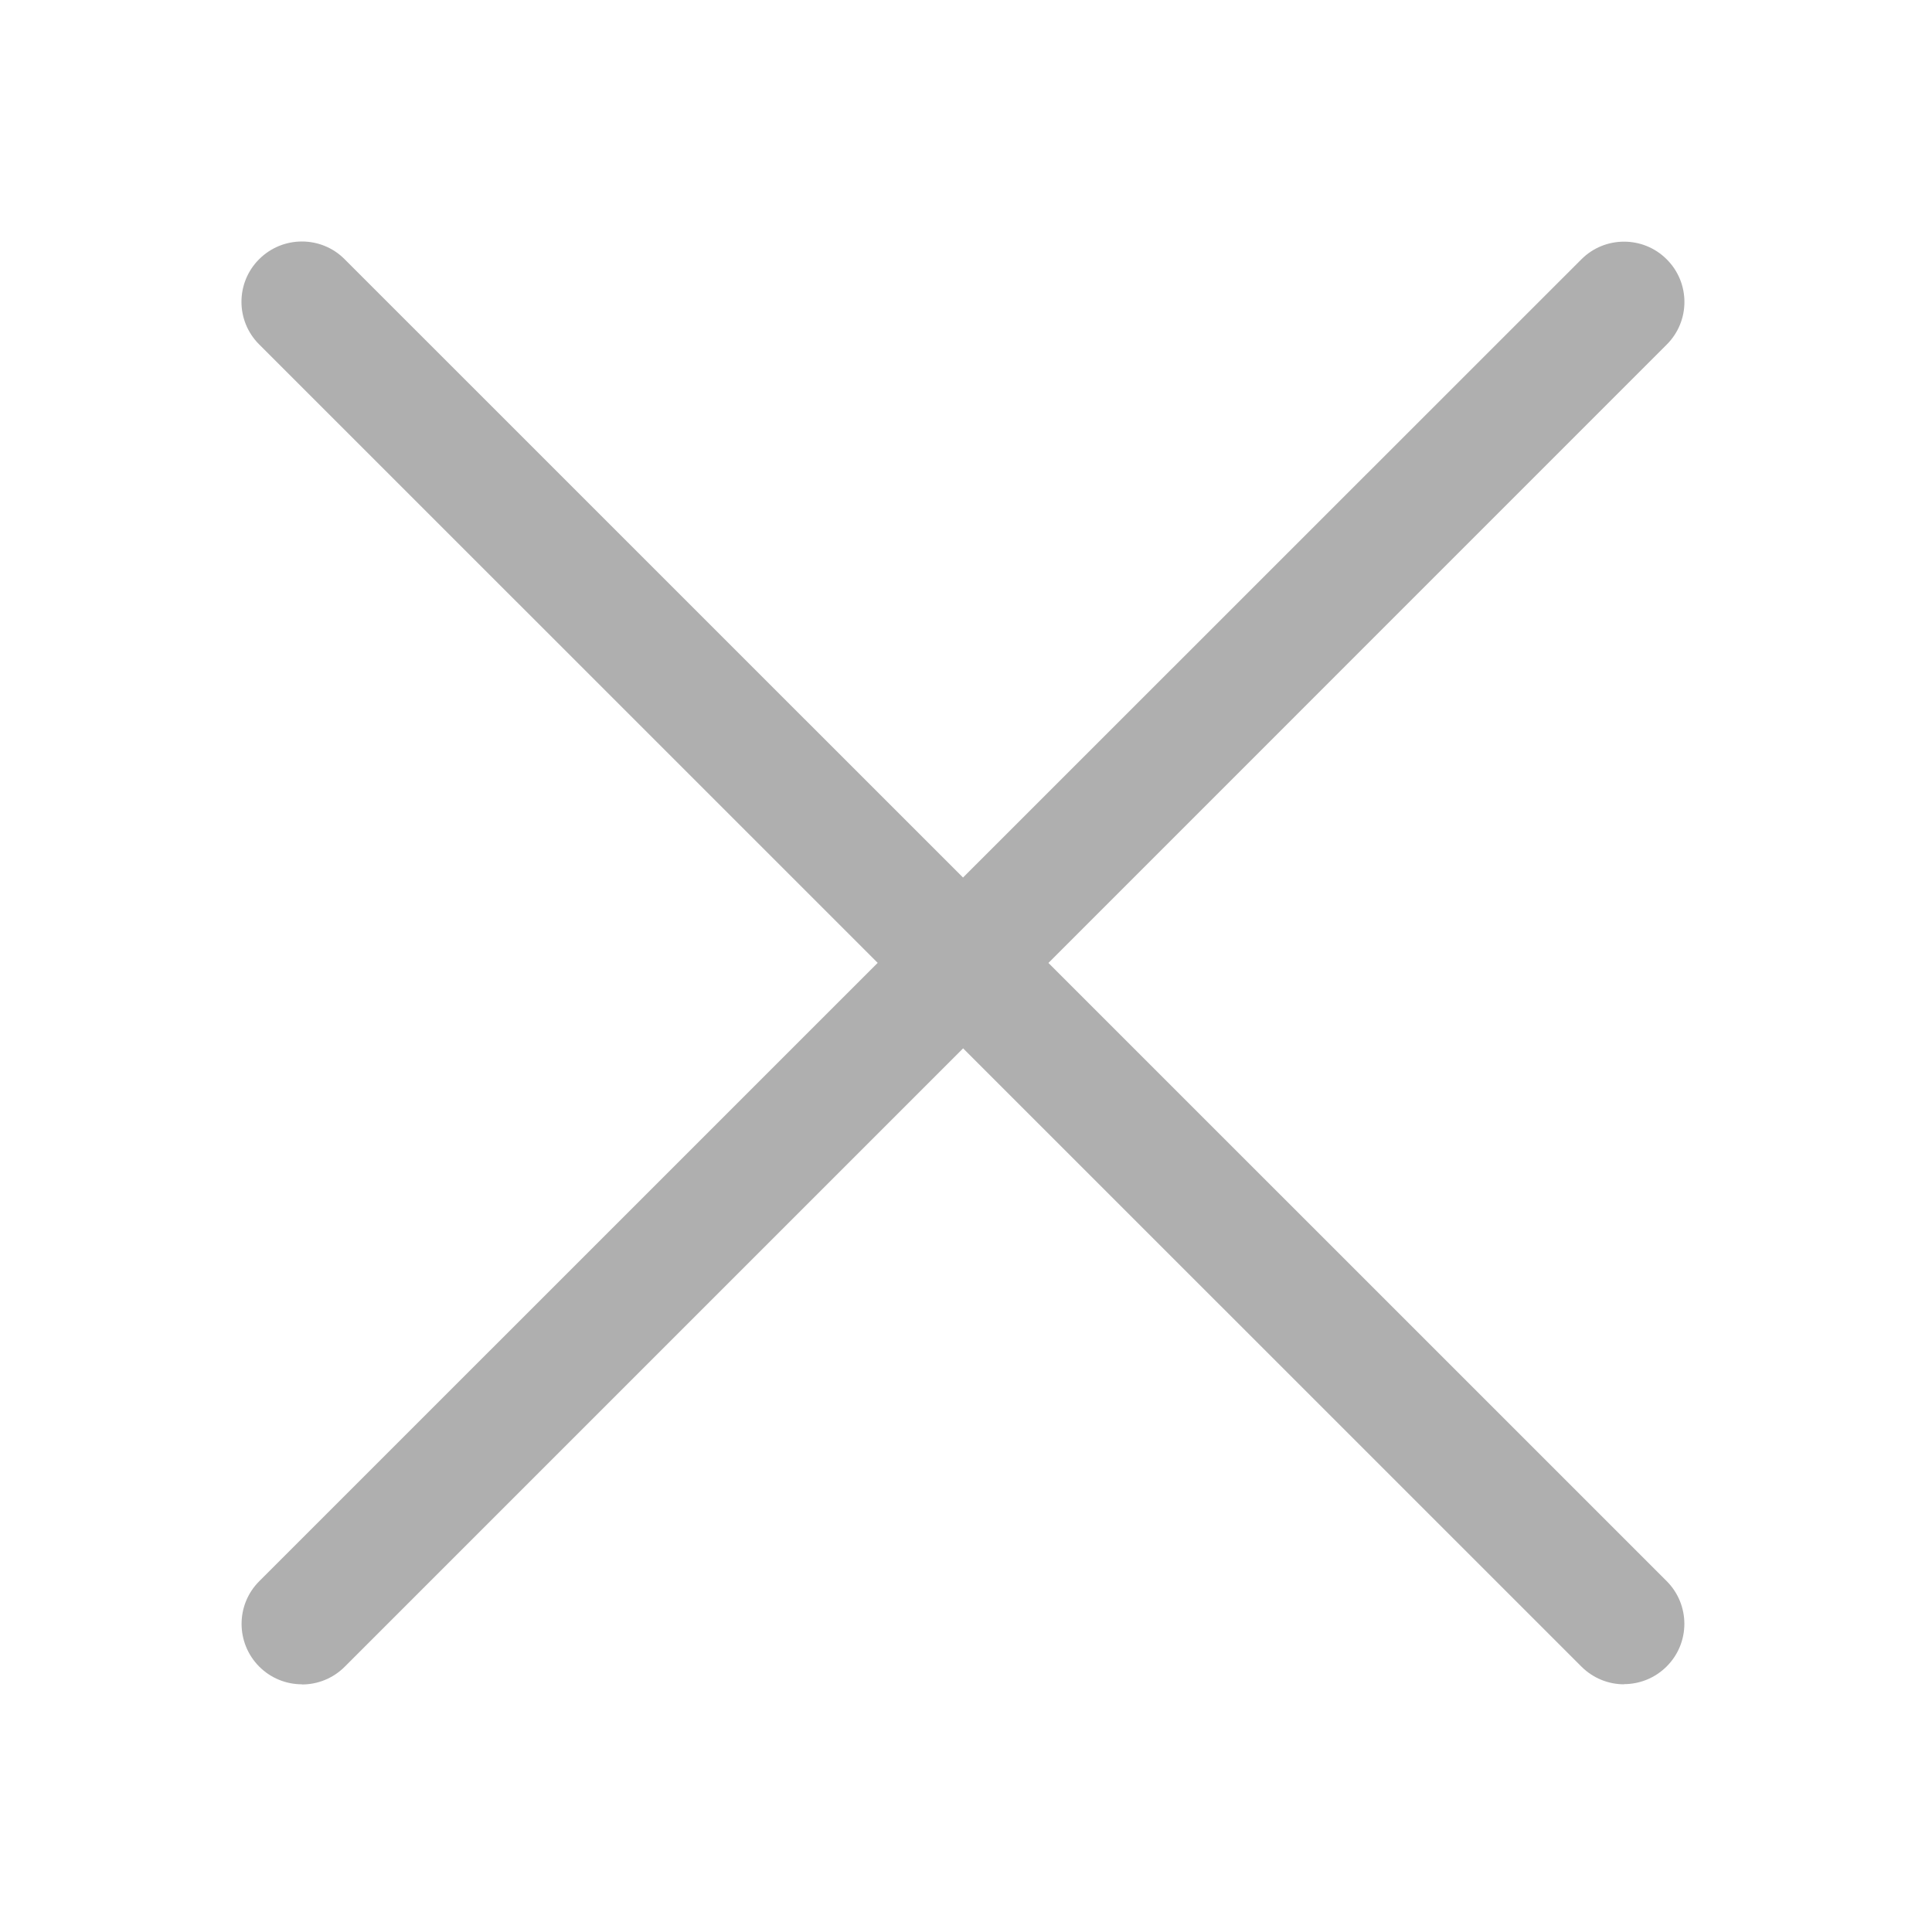
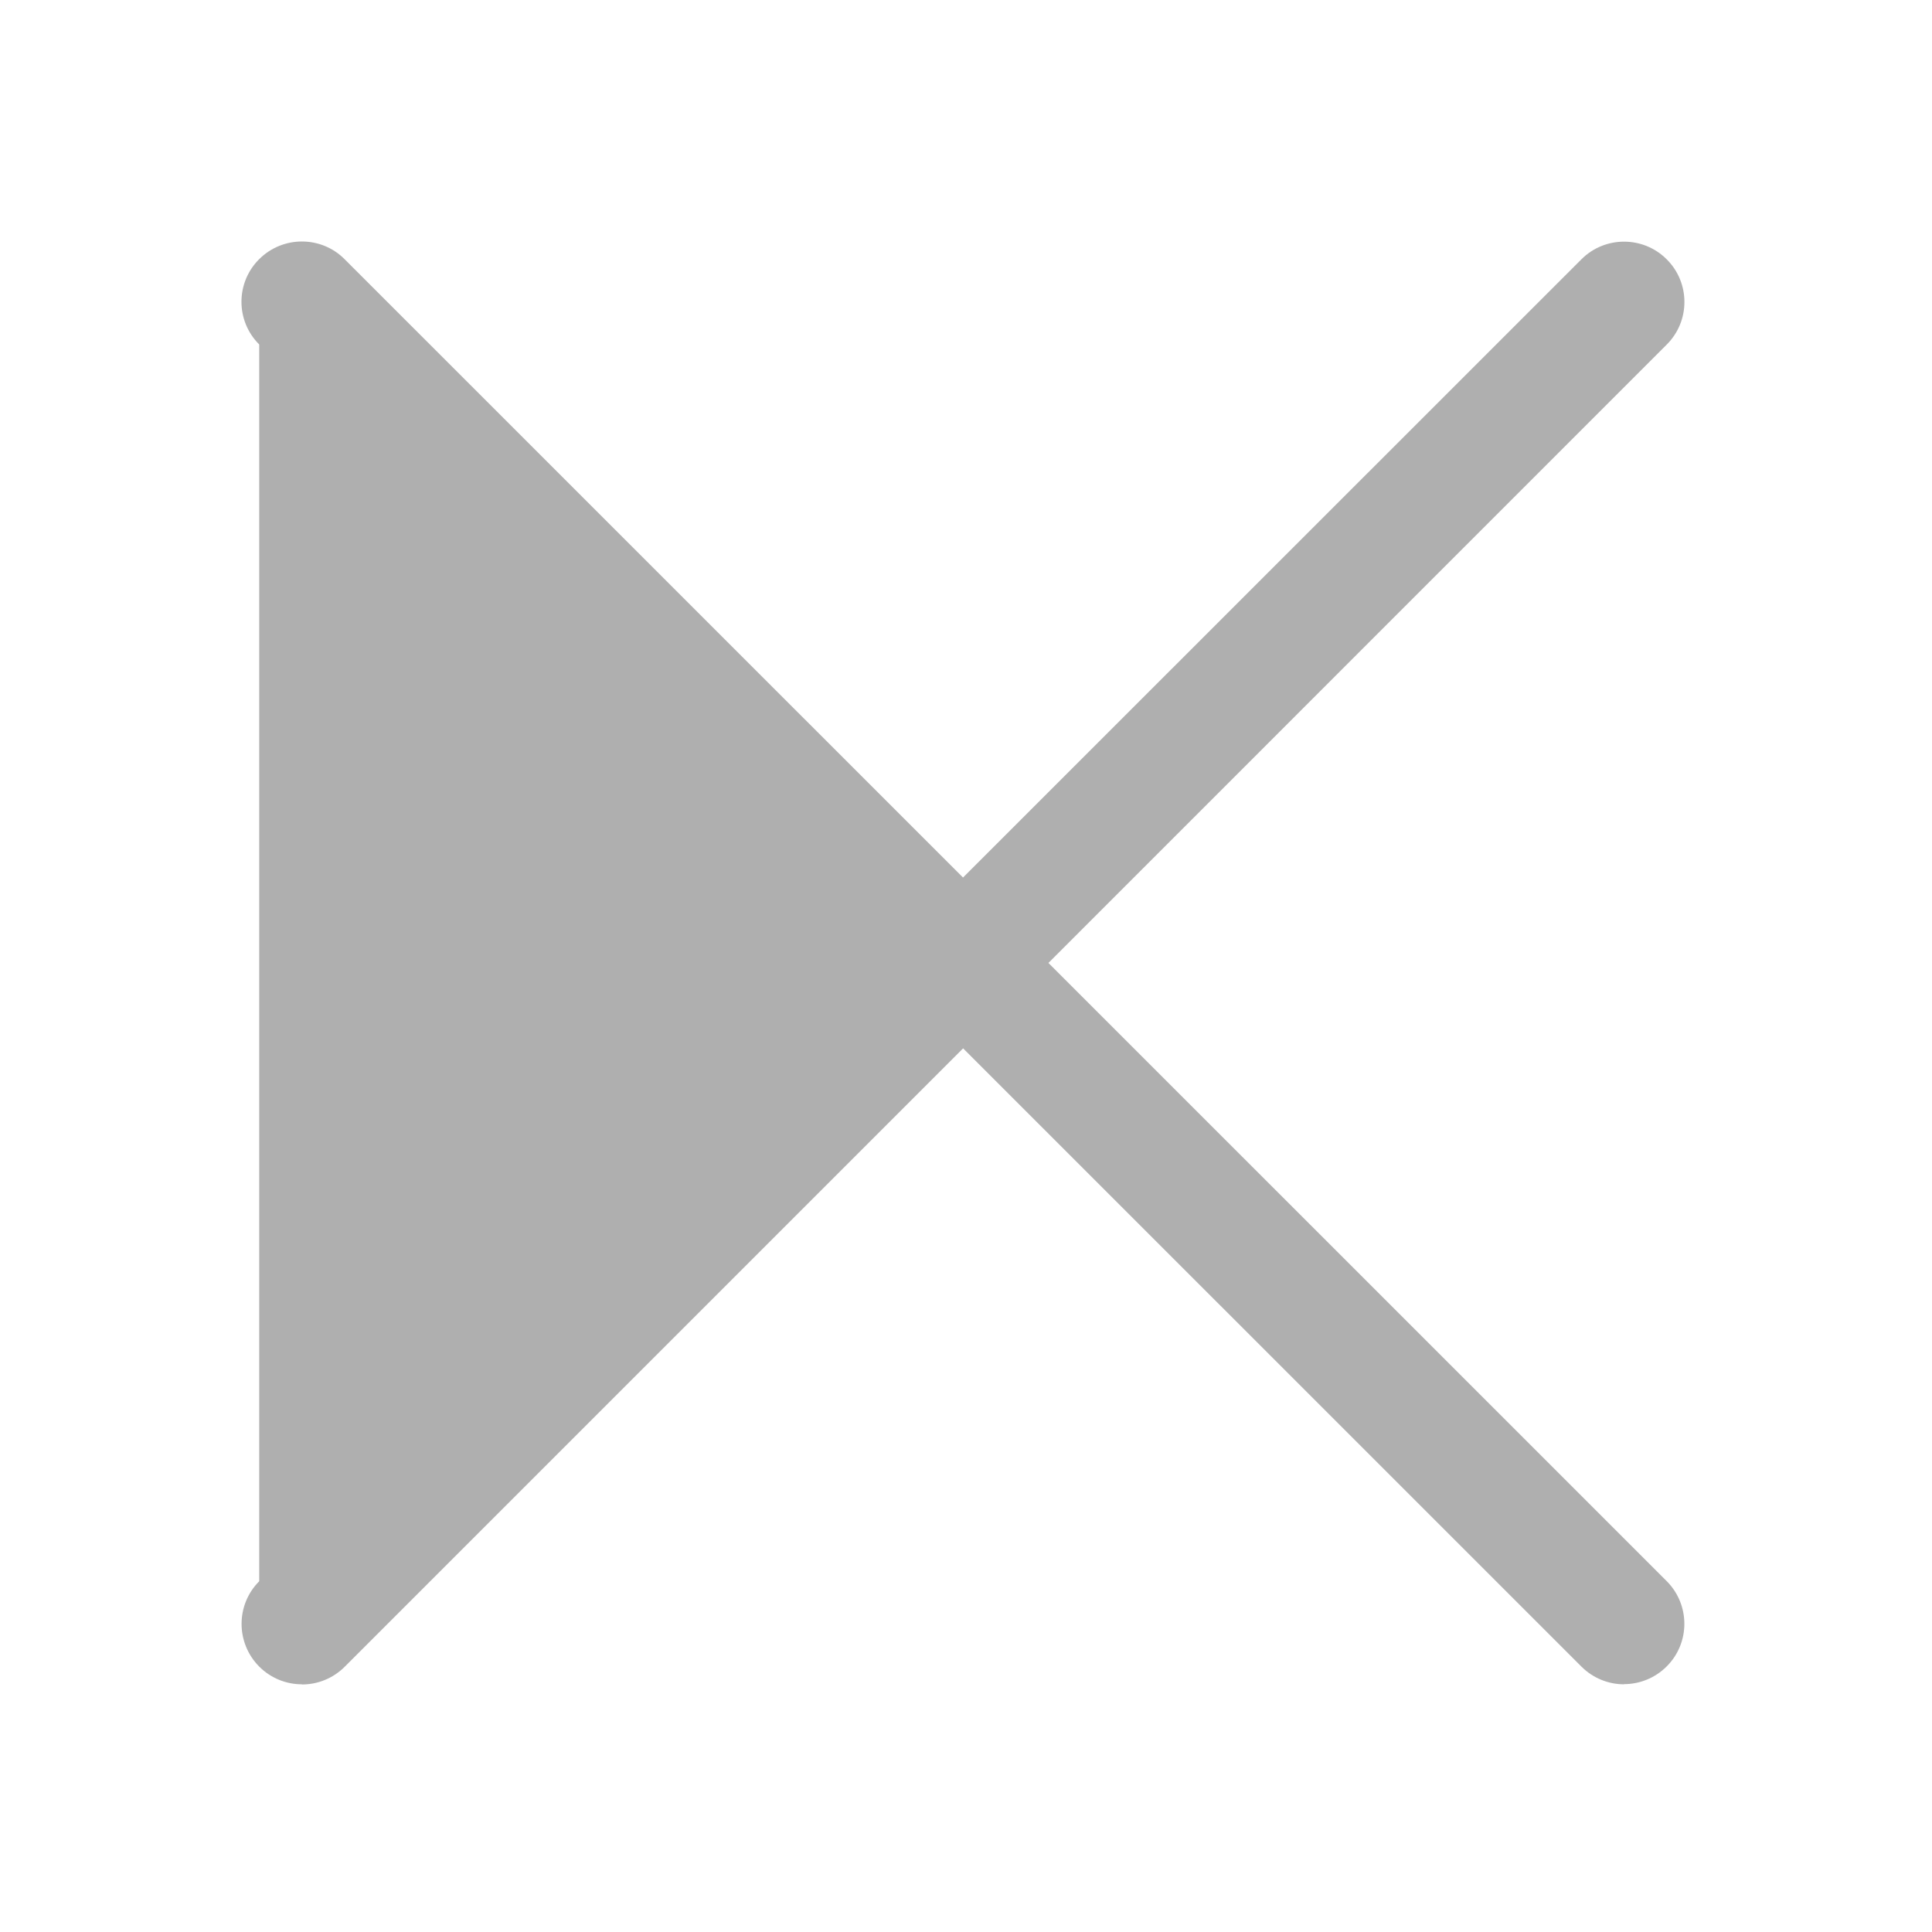
<svg xmlns="http://www.w3.org/2000/svg" width="24" height="24" viewBox="0 0 24 24" fill="none">
-   <path d="M19.645 20.703C19.791 20.849 19.983 20.923 20.174 20.923V20.921C20.366 20.921 20.558 20.847 20.704 20.701C20.997 20.409 20.997 19.935 20.704 19.641L13.024 11.962L20.704 4.281C20.998 3.989 20.998 3.513 20.704 3.221C20.413 2.929 19.936 2.929 19.645 3.221L11.963 10.901L4.28 3.219C3.989 2.927 3.513 2.927 3.22 3.219C2.926 3.511 2.926 3.987 3.22 4.279L10.903 11.961L3.22 19.643C2.928 19.935 2.928 20.409 3.22 20.703C3.366 20.849 3.558 20.923 3.75 20.923L3.752 20.925C3.944 20.925 4.136 20.851 4.282 20.705L11.964 13.023L19.645 20.703Z" fill="#AFAFAF" />
+   <path d="M19.645 20.703C19.791 20.849 19.983 20.923 20.174 20.923V20.921C20.366 20.921 20.558 20.847 20.704 20.701C20.997 20.409 20.997 19.935 20.704 19.641L13.024 11.962L20.704 4.281C20.998 3.989 20.998 3.513 20.704 3.221C20.413 2.929 19.936 2.929 19.645 3.221L11.963 10.901L4.28 3.219C3.989 2.927 3.513 2.927 3.22 3.219C2.926 3.511 2.926 3.987 3.22 4.279L3.22 19.643C2.928 19.935 2.928 20.409 3.22 20.703C3.366 20.849 3.558 20.923 3.75 20.923L3.752 20.925C3.944 20.925 4.136 20.851 4.282 20.705L11.964 13.023L19.645 20.703Z" fill="#AFAFAF" />
</svg>